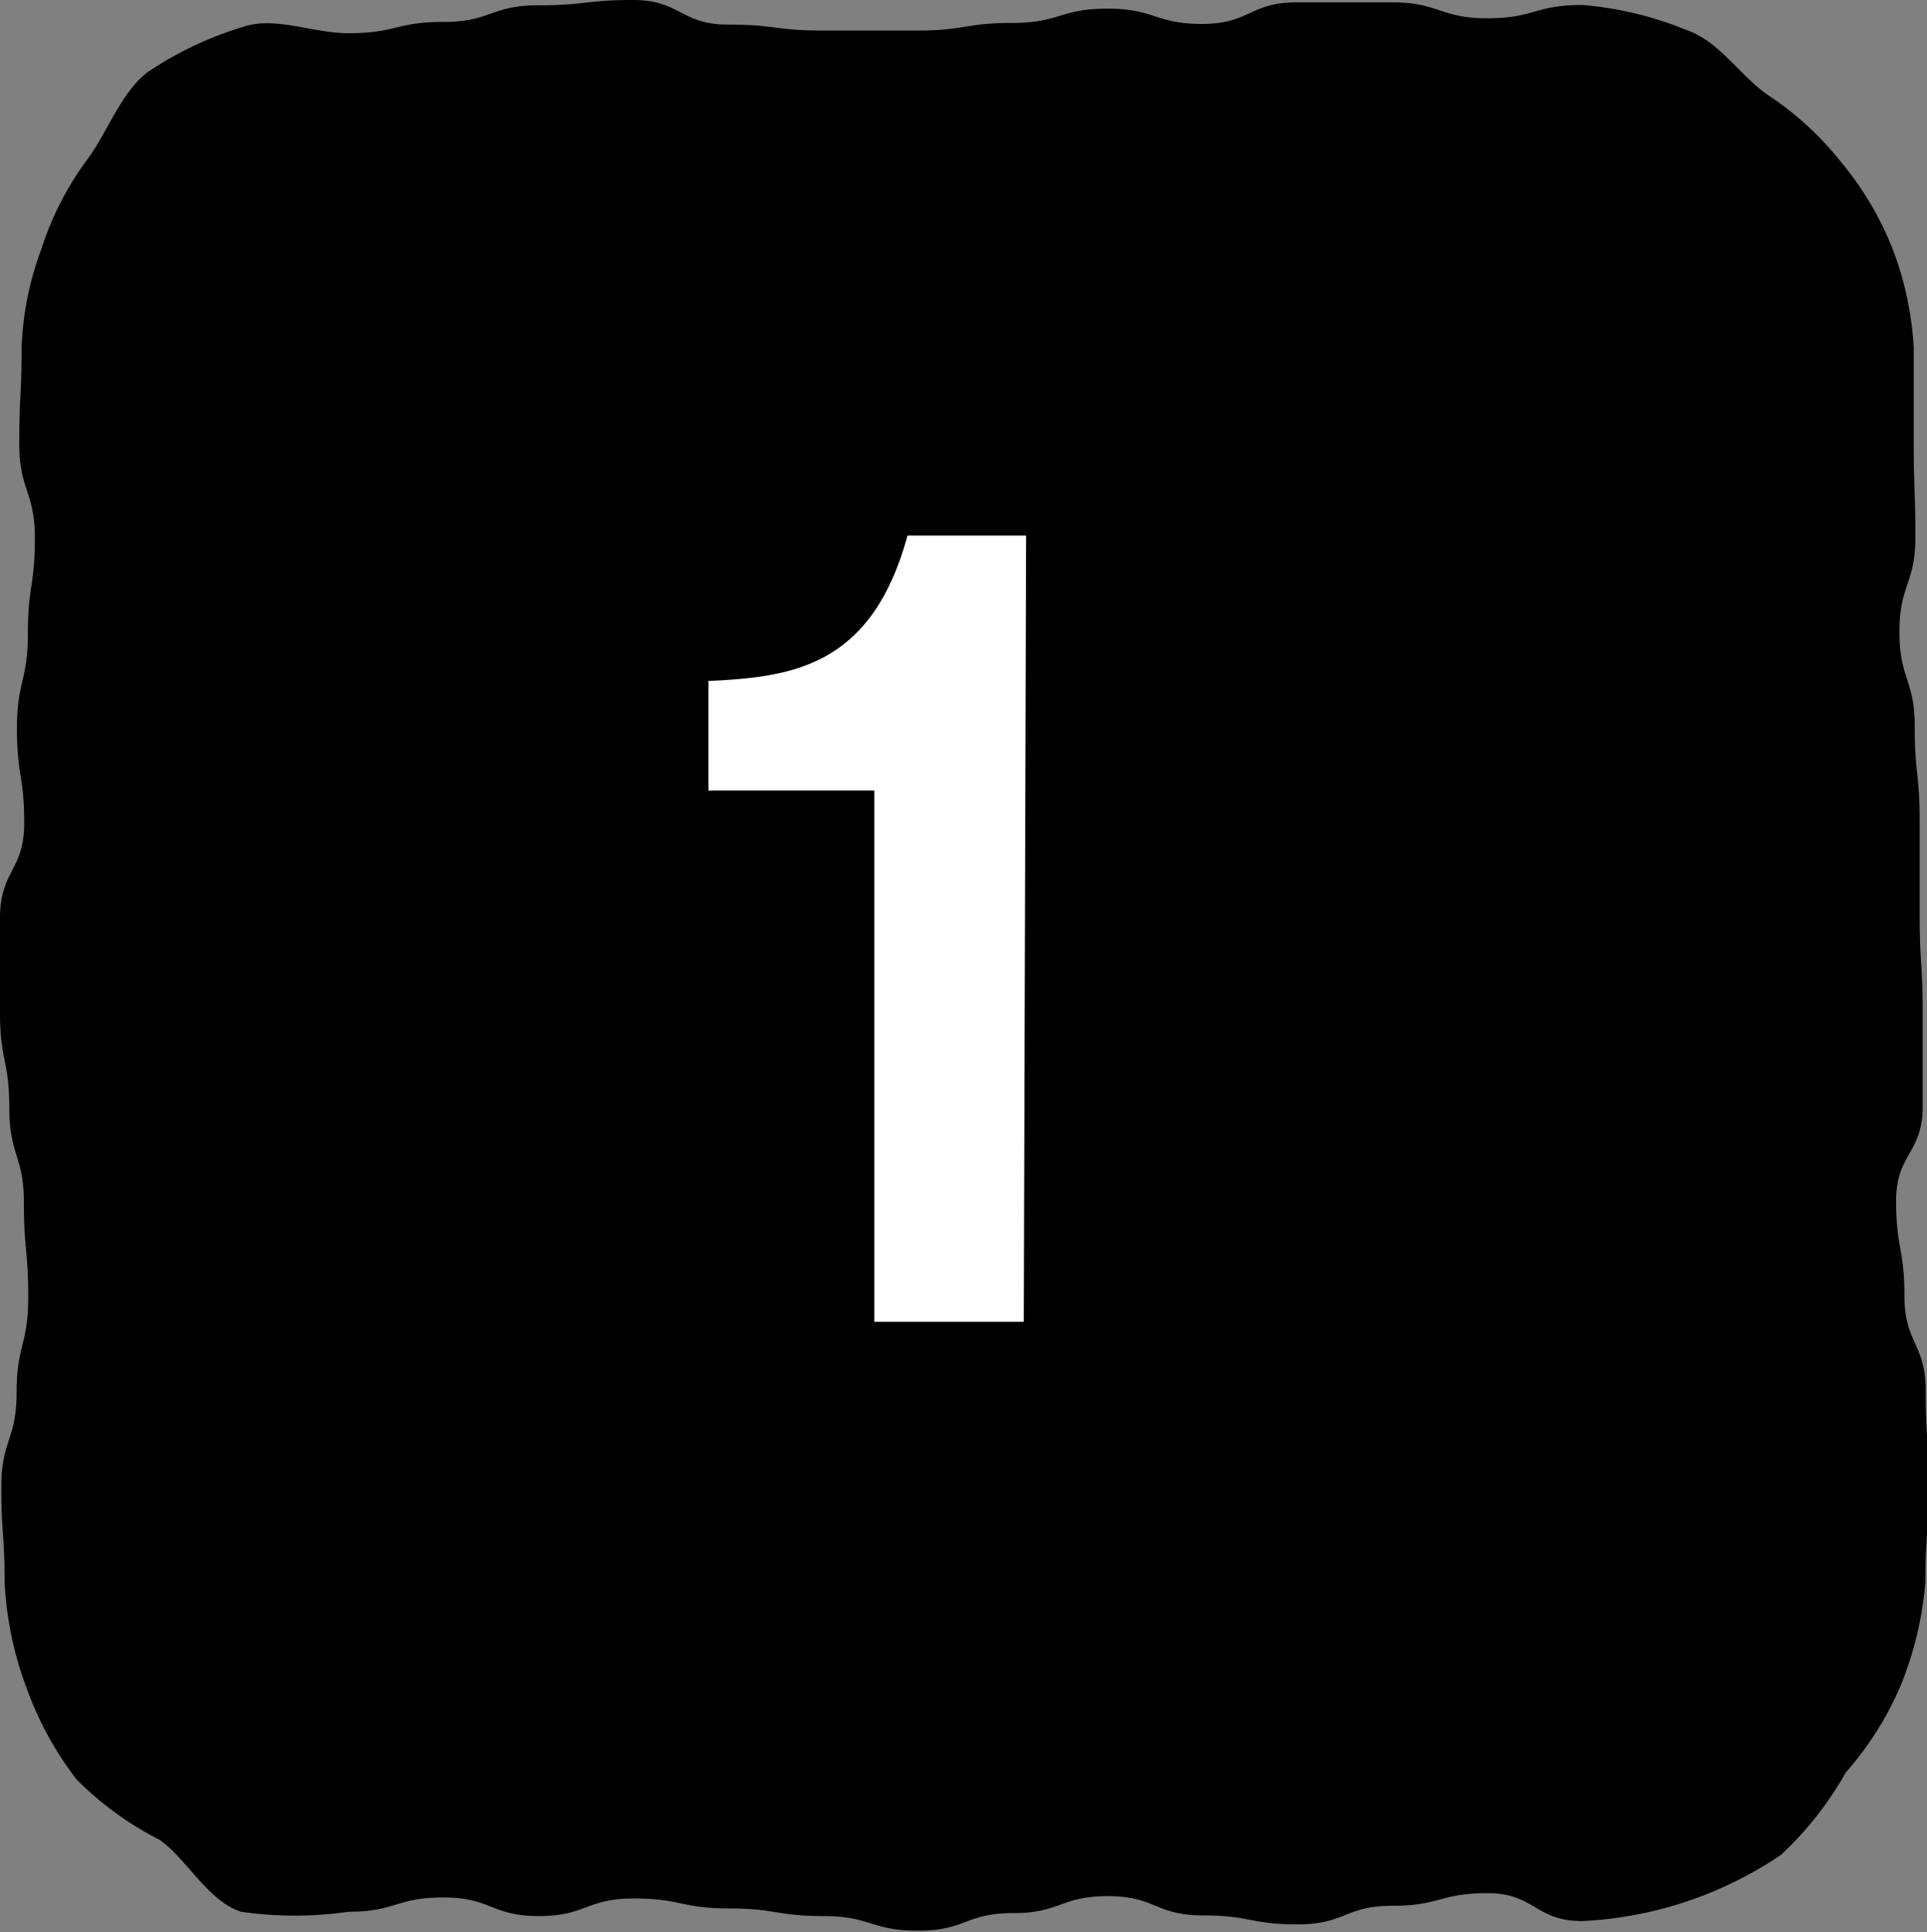
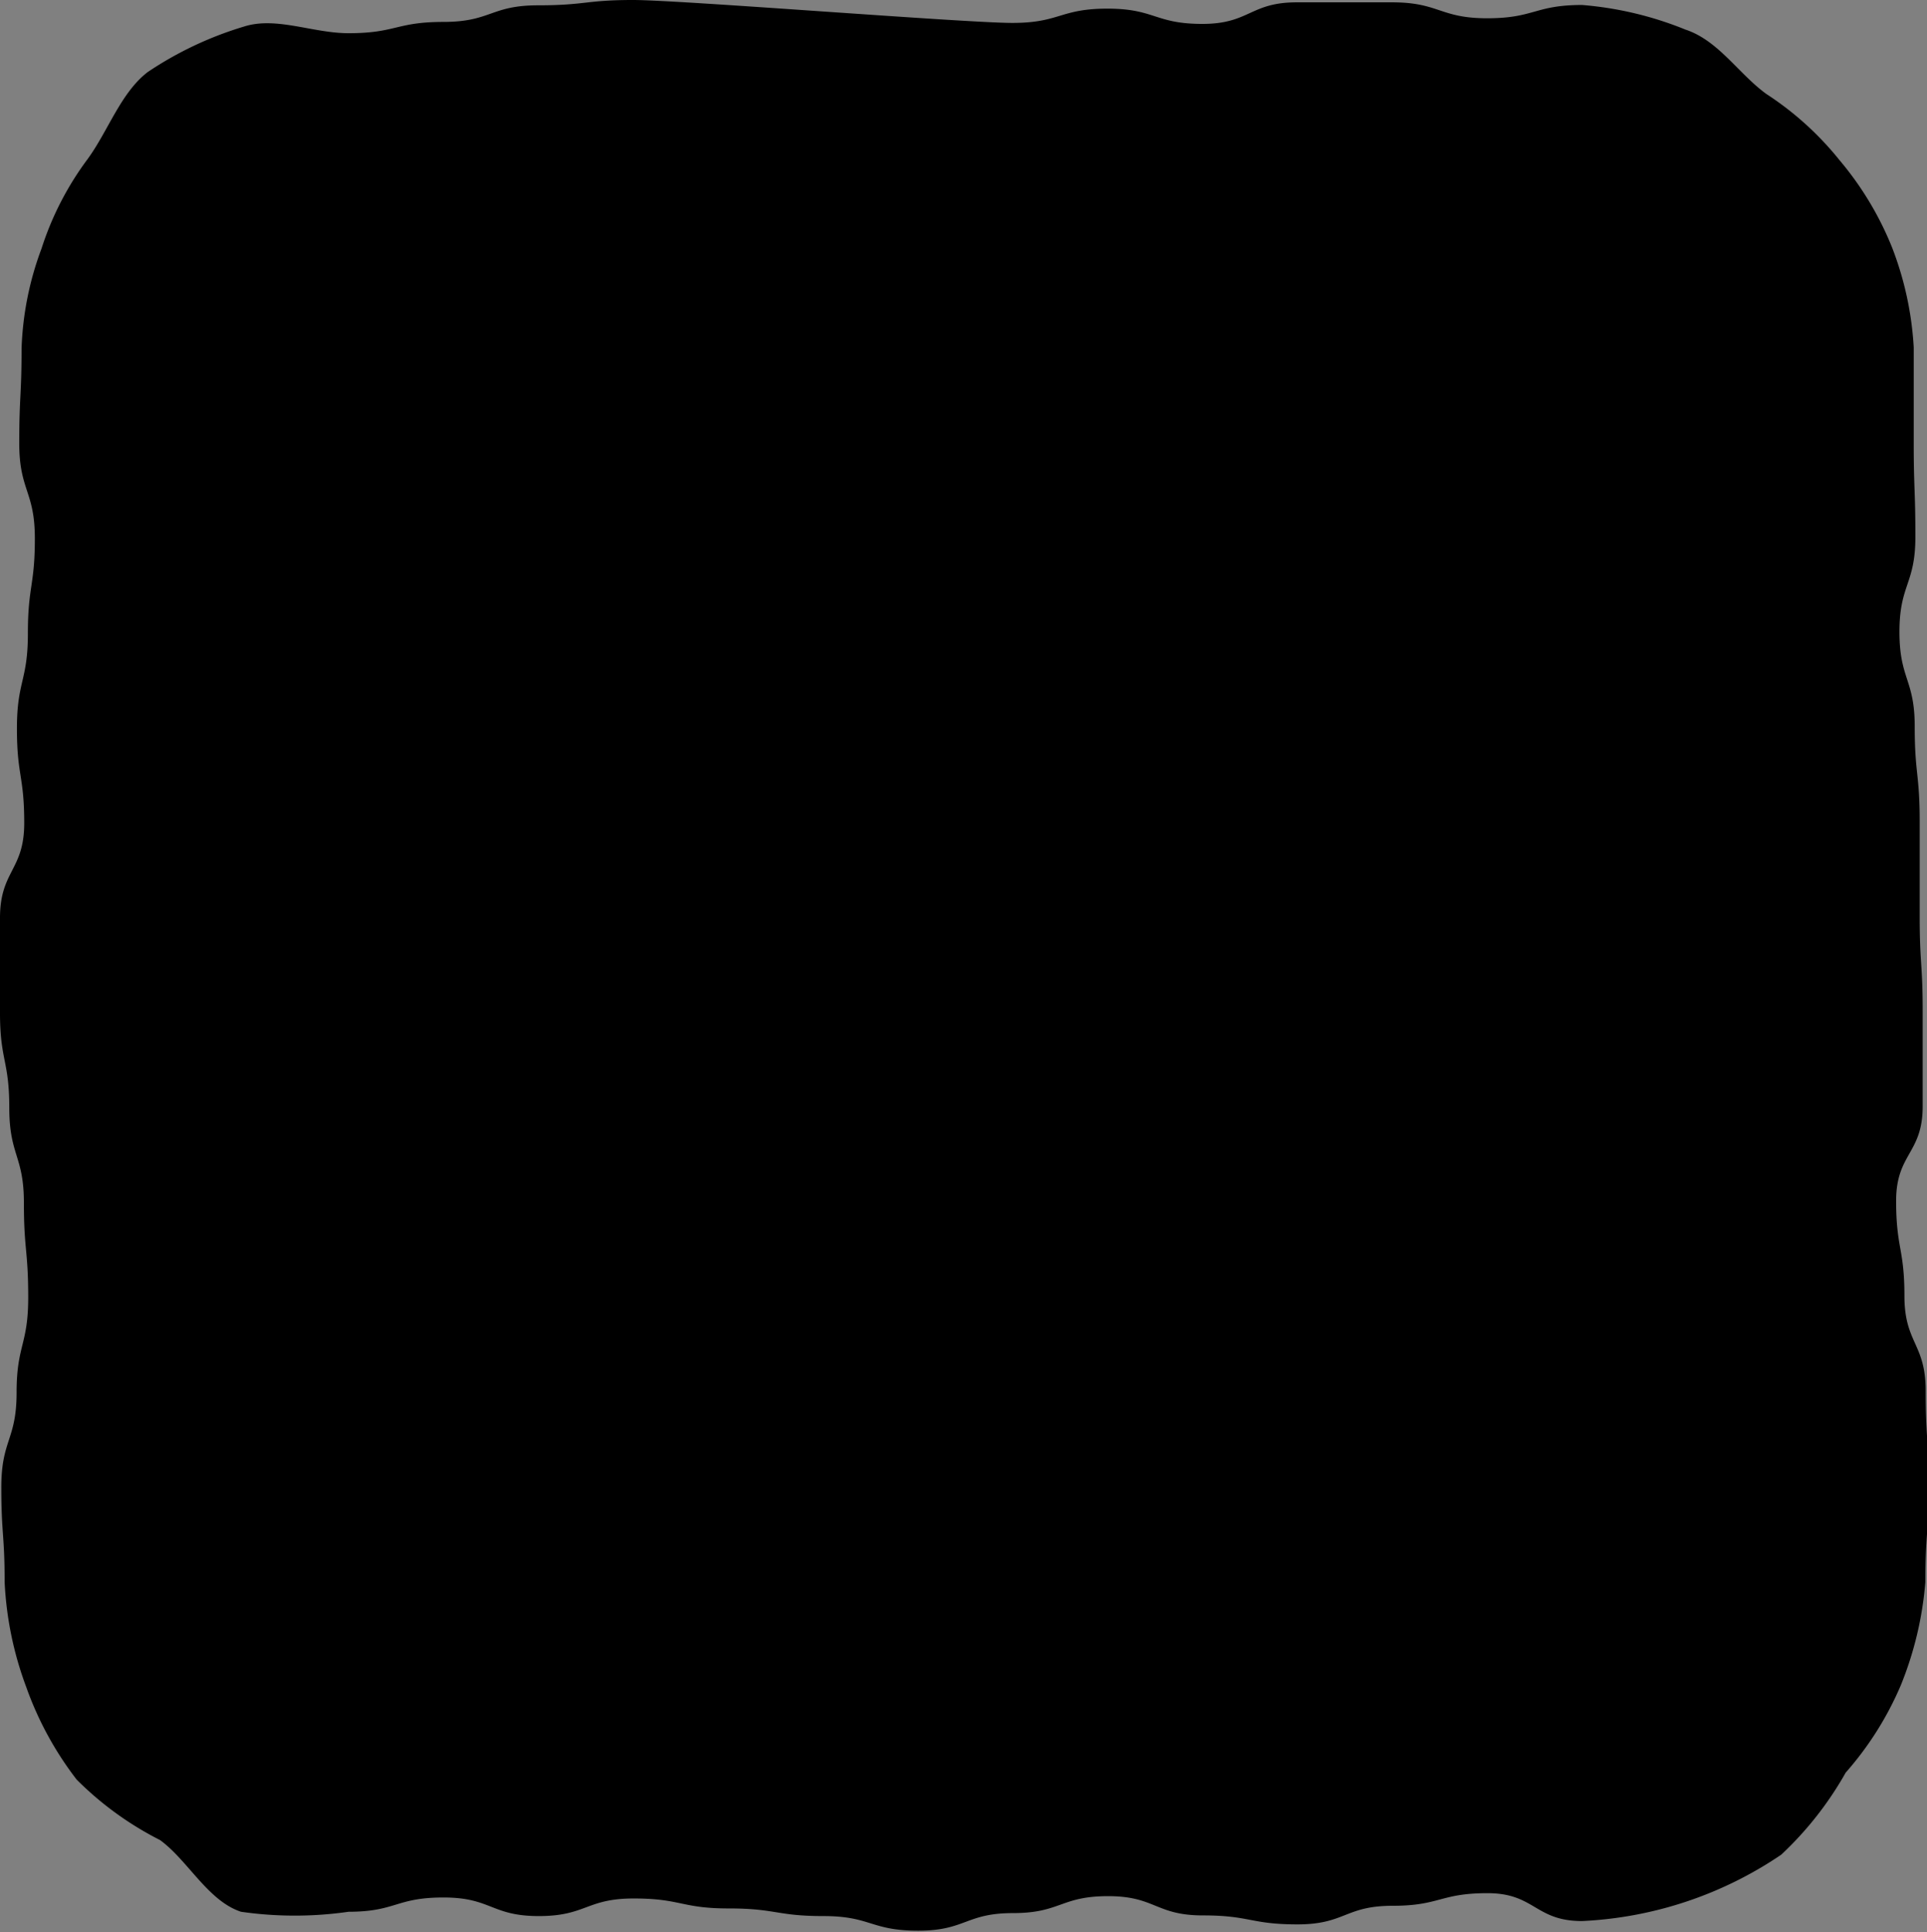
<svg xmlns="http://www.w3.org/2000/svg" width="58.05" height="58.19" viewBox="0 0 58.05 58.19">
  <rect x="0" y="0" width="58.05" height="58.19" fill="#808080" stroke="none" />
  <defs>
    <style>.cls-1{fill:#fff;}</style>
  </defs>
  <title>アセット 8</title>
  <g id="レイヤー_2" data-name="レイヤー 2">
    <g id="レイヤー_1-2" data-name="レイヤー 1">
-       <path d="M10.5,1c1.43,0,1.43-.34,2.86-.34S14.78.16,16.21.16,17.64,0,19.07,0s1.43.74,2.86.74,1.42.18,2.85.18,1.43,0,2.86,0S29.07.69,30.5.69,31.93.26,33.36.26s1.43.46,2.86.46S37.65.07,39.07.07s1.43,0,2.86,0,1.44.48,2.87.48,1.43-.4,2.86-.4a10.48,10.48,0,0,1,3.11.74c1,.33,1.6,1.33,2.44,1.94a9.37,9.37,0,0,1,2.21,2A9.63,9.63,0,0,1,57,7.46a9.87,9.87,0,0,1,.65,3v2.85c0,1.43.05,1.43.05,2.86s-.48,1.43-.48,2.86.46,1.43.46,2.85.15,1.43.15,2.86,0,1.43,0,2.86.09,1.43.09,2.86,0,1.43,0,2.86-.8,1.42-.8,2.85.25,1.43.25,2.86.64,1.43.64,2.86.09,1.44.09,2.87S58,46.22,58,47.65a10.48,10.48,0,0,1-.74,3.11,9.75,9.75,0,0,1-1.66,2.63,10.29,10.29,0,0,1-1.94,2.47,11.66,11.66,0,0,1-6,2c-1.42,0-1.42-.84-2.85-.84s-1.43.38-2.86.38-1.43.56-2.86.56-1.42-.27-2.85-.27-1.43-.58-2.86-.58-1.43.51-2.86.51-1.43.53-2.86.53-1.43-.44-2.85-.44-1.43-.23-2.86-.23-1.43-.3-2.86-.3-1.43.53-2.86.53-1.43-.56-2.87-.56-1.43.43-2.86.43a11.35,11.35,0,0,1-3.24,0c-1-.33-1.6-1.55-2.44-2.16A9.79,9.79,0,0,1,2.31,53.6,10.08,10.08,0,0,1,.79,50.81a10.4,10.4,0,0,1-.65-3.16c0-1.43-.1-1.43-.1-2.86S.5,43.37.5,41.94s.35-1.43.35-2.86S.72,37.65.72,36.23.28,34.8.28,33.37,0,31.94,0,30.51s0-1.43,0-2.86.73-1.43.73-2.86S.51,23.37.51,21.94s.33-1.43.33-2.86.21-1.43.21-2.86S.58,14.78.58,13.35s.07-1.43.07-2.86a9.43,9.43,0,0,1,.6-3,9.22,9.22,0,0,1,1.39-2.7c.62-.85,1-2,1.81-2.62A10.7,10.7,0,0,1,7.35.8C8.32.49,9.42,1,10.5,1Z" />
-       <path class="cls-1" d="M30.84,39.81h-4.5v-16h-5v-3.3c2.52-.12,4.92-.42,6-4.38h3.57Z" />
+       <path d="M10.5,1c1.43,0,1.43-.34,2.86-.34S14.78.16,16.21.16,17.64,0,19.07,0S29.07.69,30.5.69,31.93.26,33.36.26s1.43.46,2.86.46S37.65.07,39.07.07s1.43,0,2.86,0,1.44.48,2.87.48,1.43-.4,2.86-.4a10.48,10.48,0,0,1,3.11.74c1,.33,1.6,1.33,2.44,1.94a9.37,9.37,0,0,1,2.21,2A9.63,9.63,0,0,1,57,7.46a9.87,9.87,0,0,1,.65,3v2.85c0,1.43.05,1.43.05,2.86s-.48,1.43-.48,2.86.46,1.43.46,2.85.15,1.43.15,2.86,0,1.43,0,2.86.09,1.43.09,2.86,0,1.43,0,2.86-.8,1.42-.8,2.85.25,1.43.25,2.86.64,1.43.64,2.86.09,1.44.09,2.87S58,46.22,58,47.65a10.48,10.48,0,0,1-.74,3.11,9.75,9.75,0,0,1-1.66,2.63,10.29,10.29,0,0,1-1.94,2.47,11.66,11.66,0,0,1-6,2c-1.42,0-1.42-.84-2.85-.84s-1.43.38-2.86.38-1.43.56-2.86.56-1.42-.27-2.85-.27-1.43-.58-2.86-.58-1.43.51-2.86.51-1.43.53-2.86.53-1.43-.44-2.85-.44-1.43-.23-2.86-.23-1.43-.3-2.86-.3-1.43.53-2.86.53-1.43-.56-2.87-.56-1.43.43-2.86.43a11.35,11.35,0,0,1-3.24,0c-1-.33-1.6-1.55-2.44-2.16A9.79,9.79,0,0,1,2.31,53.6,10.08,10.08,0,0,1,.79,50.81a10.4,10.4,0,0,1-.65-3.16c0-1.43-.1-1.43-.1-2.86S.5,43.37.5,41.94s.35-1.43.35-2.86S.72,37.65.72,36.23.28,34.8.28,33.37,0,31.94,0,30.51s0-1.43,0-2.86.73-1.43.73-2.86S.51,23.37.51,21.94s.33-1.43.33-2.86.21-1.43.21-2.86S.58,14.78.58,13.35s.07-1.43.07-2.86a9.43,9.43,0,0,1,.6-3,9.22,9.22,0,0,1,1.39-2.7c.62-.85,1-2,1.81-2.62A10.7,10.7,0,0,1,7.35.8C8.32.49,9.42,1,10.5,1Z" />
    </g>
  </g>
</svg>